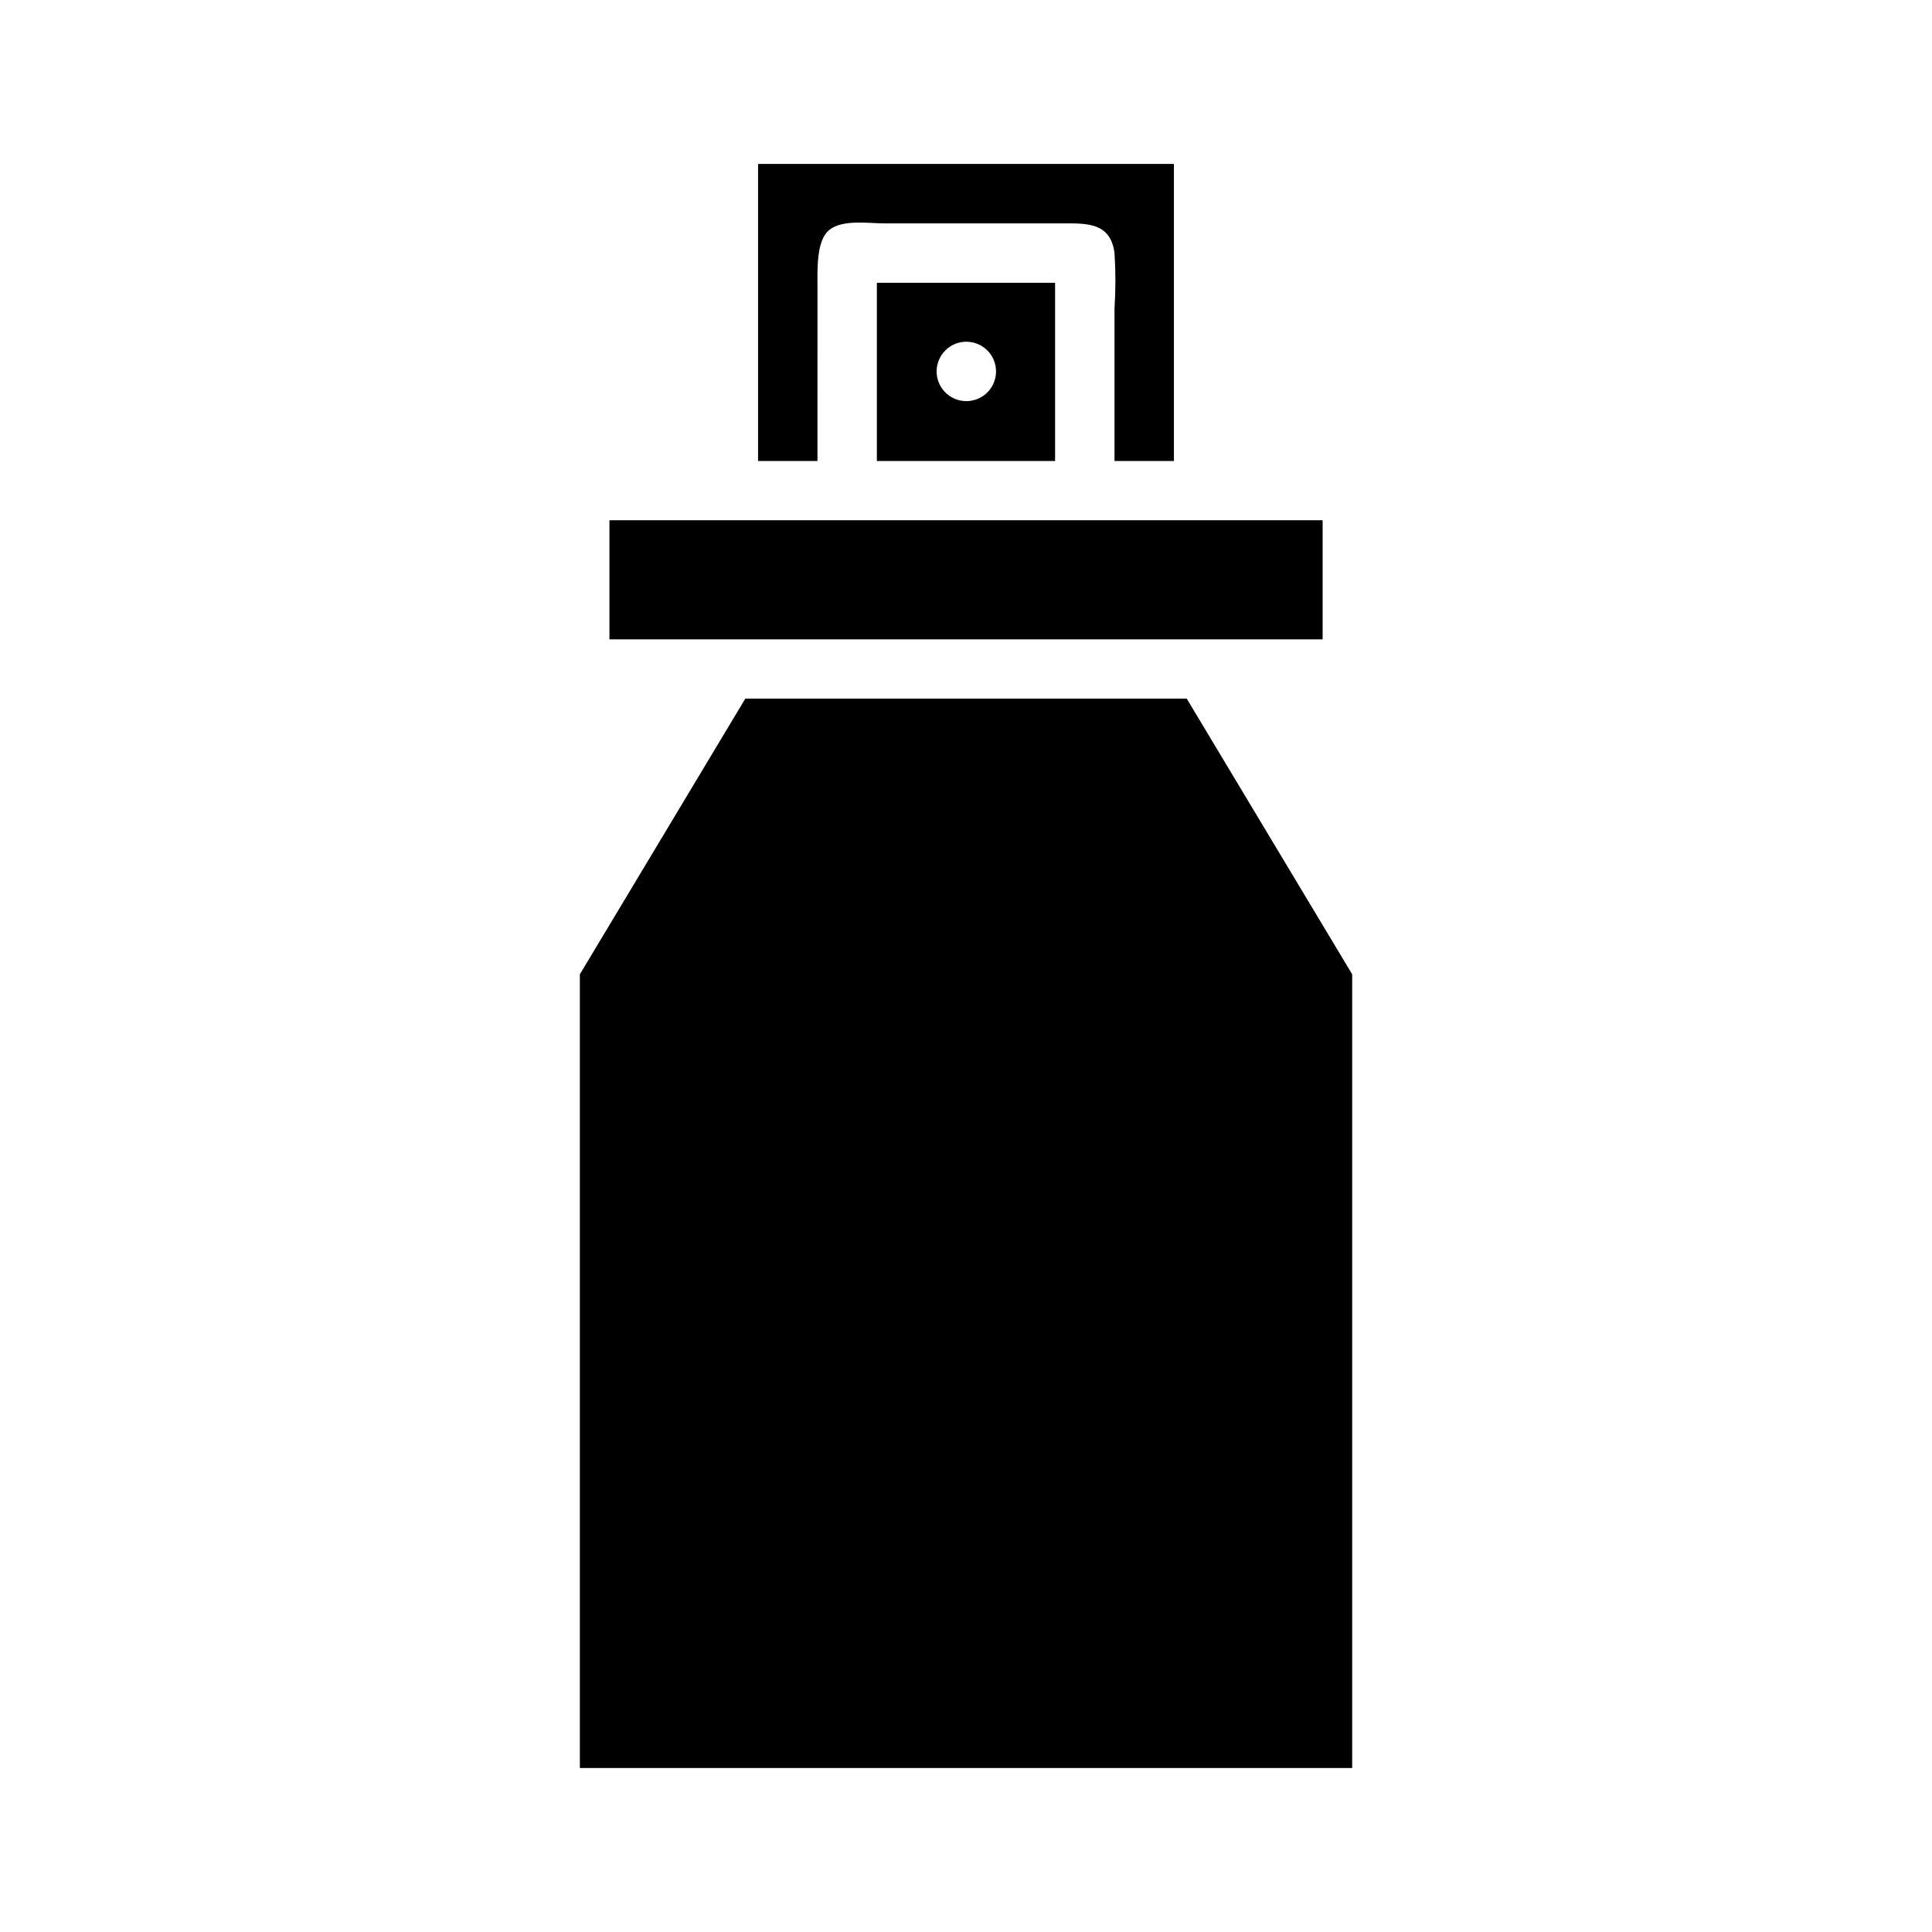
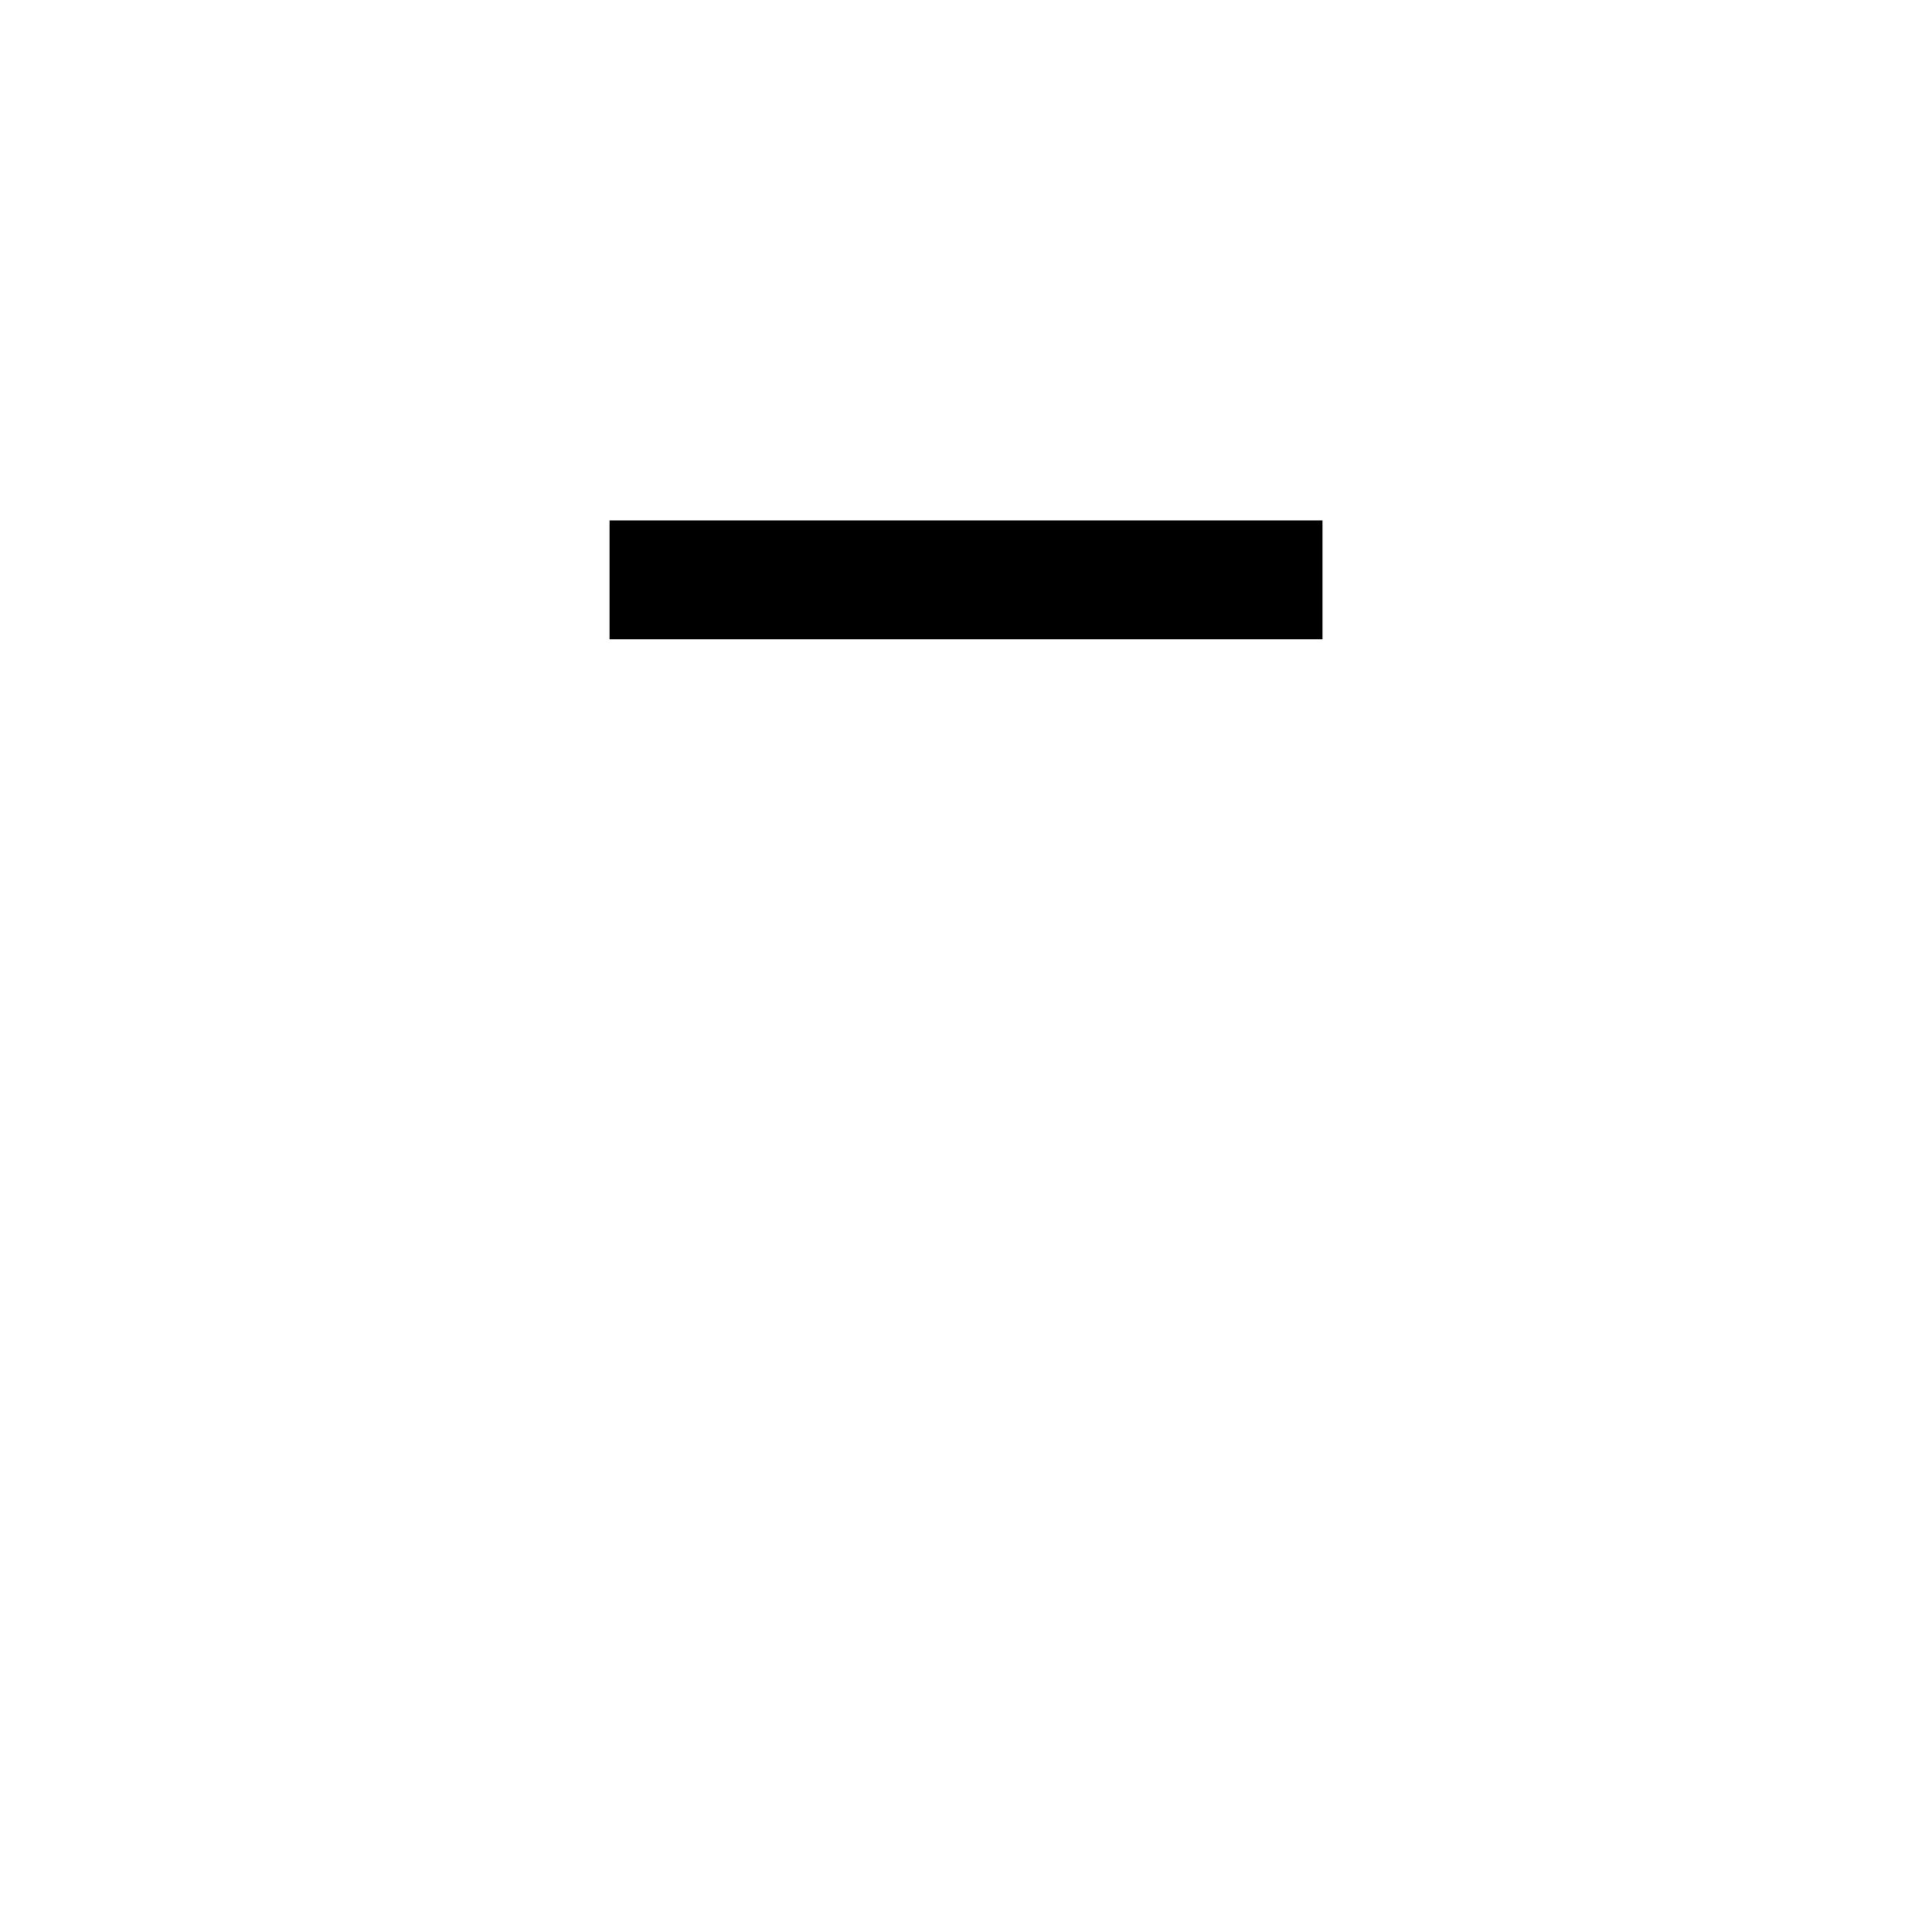
<svg xmlns="http://www.w3.org/2000/svg" fill="#000000" width="800px" height="800px" version="1.1" viewBox="144 144 512 512">
  <g>
-     <path d="m502.34 402.2v210.34h-204.67v-210.34l43.844-73.055h116.98z" />
    <path d="m305.54 281.92h188.93v31.488h-188.93z" />
-     <path d="m305.54 281.92h188.93v31.488h-188.93z" />
-     <path d="m376.38 218.94v47.23h47.23v-47.23zm30.938 26.609c-1.645 3.809-5.965 5.691-9.871 4.297-3.91-1.391-6.066-5.582-4.93-9.574 0.598-2.09 2.035-3.844 3.969-4.84 1.934-0.996 4.195-1.145 6.246-0.414 2.047 0.73 3.703 2.277 4.574 4.269 0.867 1.996 0.871 4.262 0.012 6.262z" />
-     <path d="m455.1 187.45v78.723h-15.742v-40.387c0.316-4.898 0.316-9.816 0-14.719-1.023-7.871-6.926-7.871-12.988-7.871h-48.02c-4.25 0-11.02-1.102-14.562 1.73-3.543 2.832-3.148 10.707-3.148 15.742l-0.004 45.504h-15.742v-78.723z" />
  </g>
</svg>